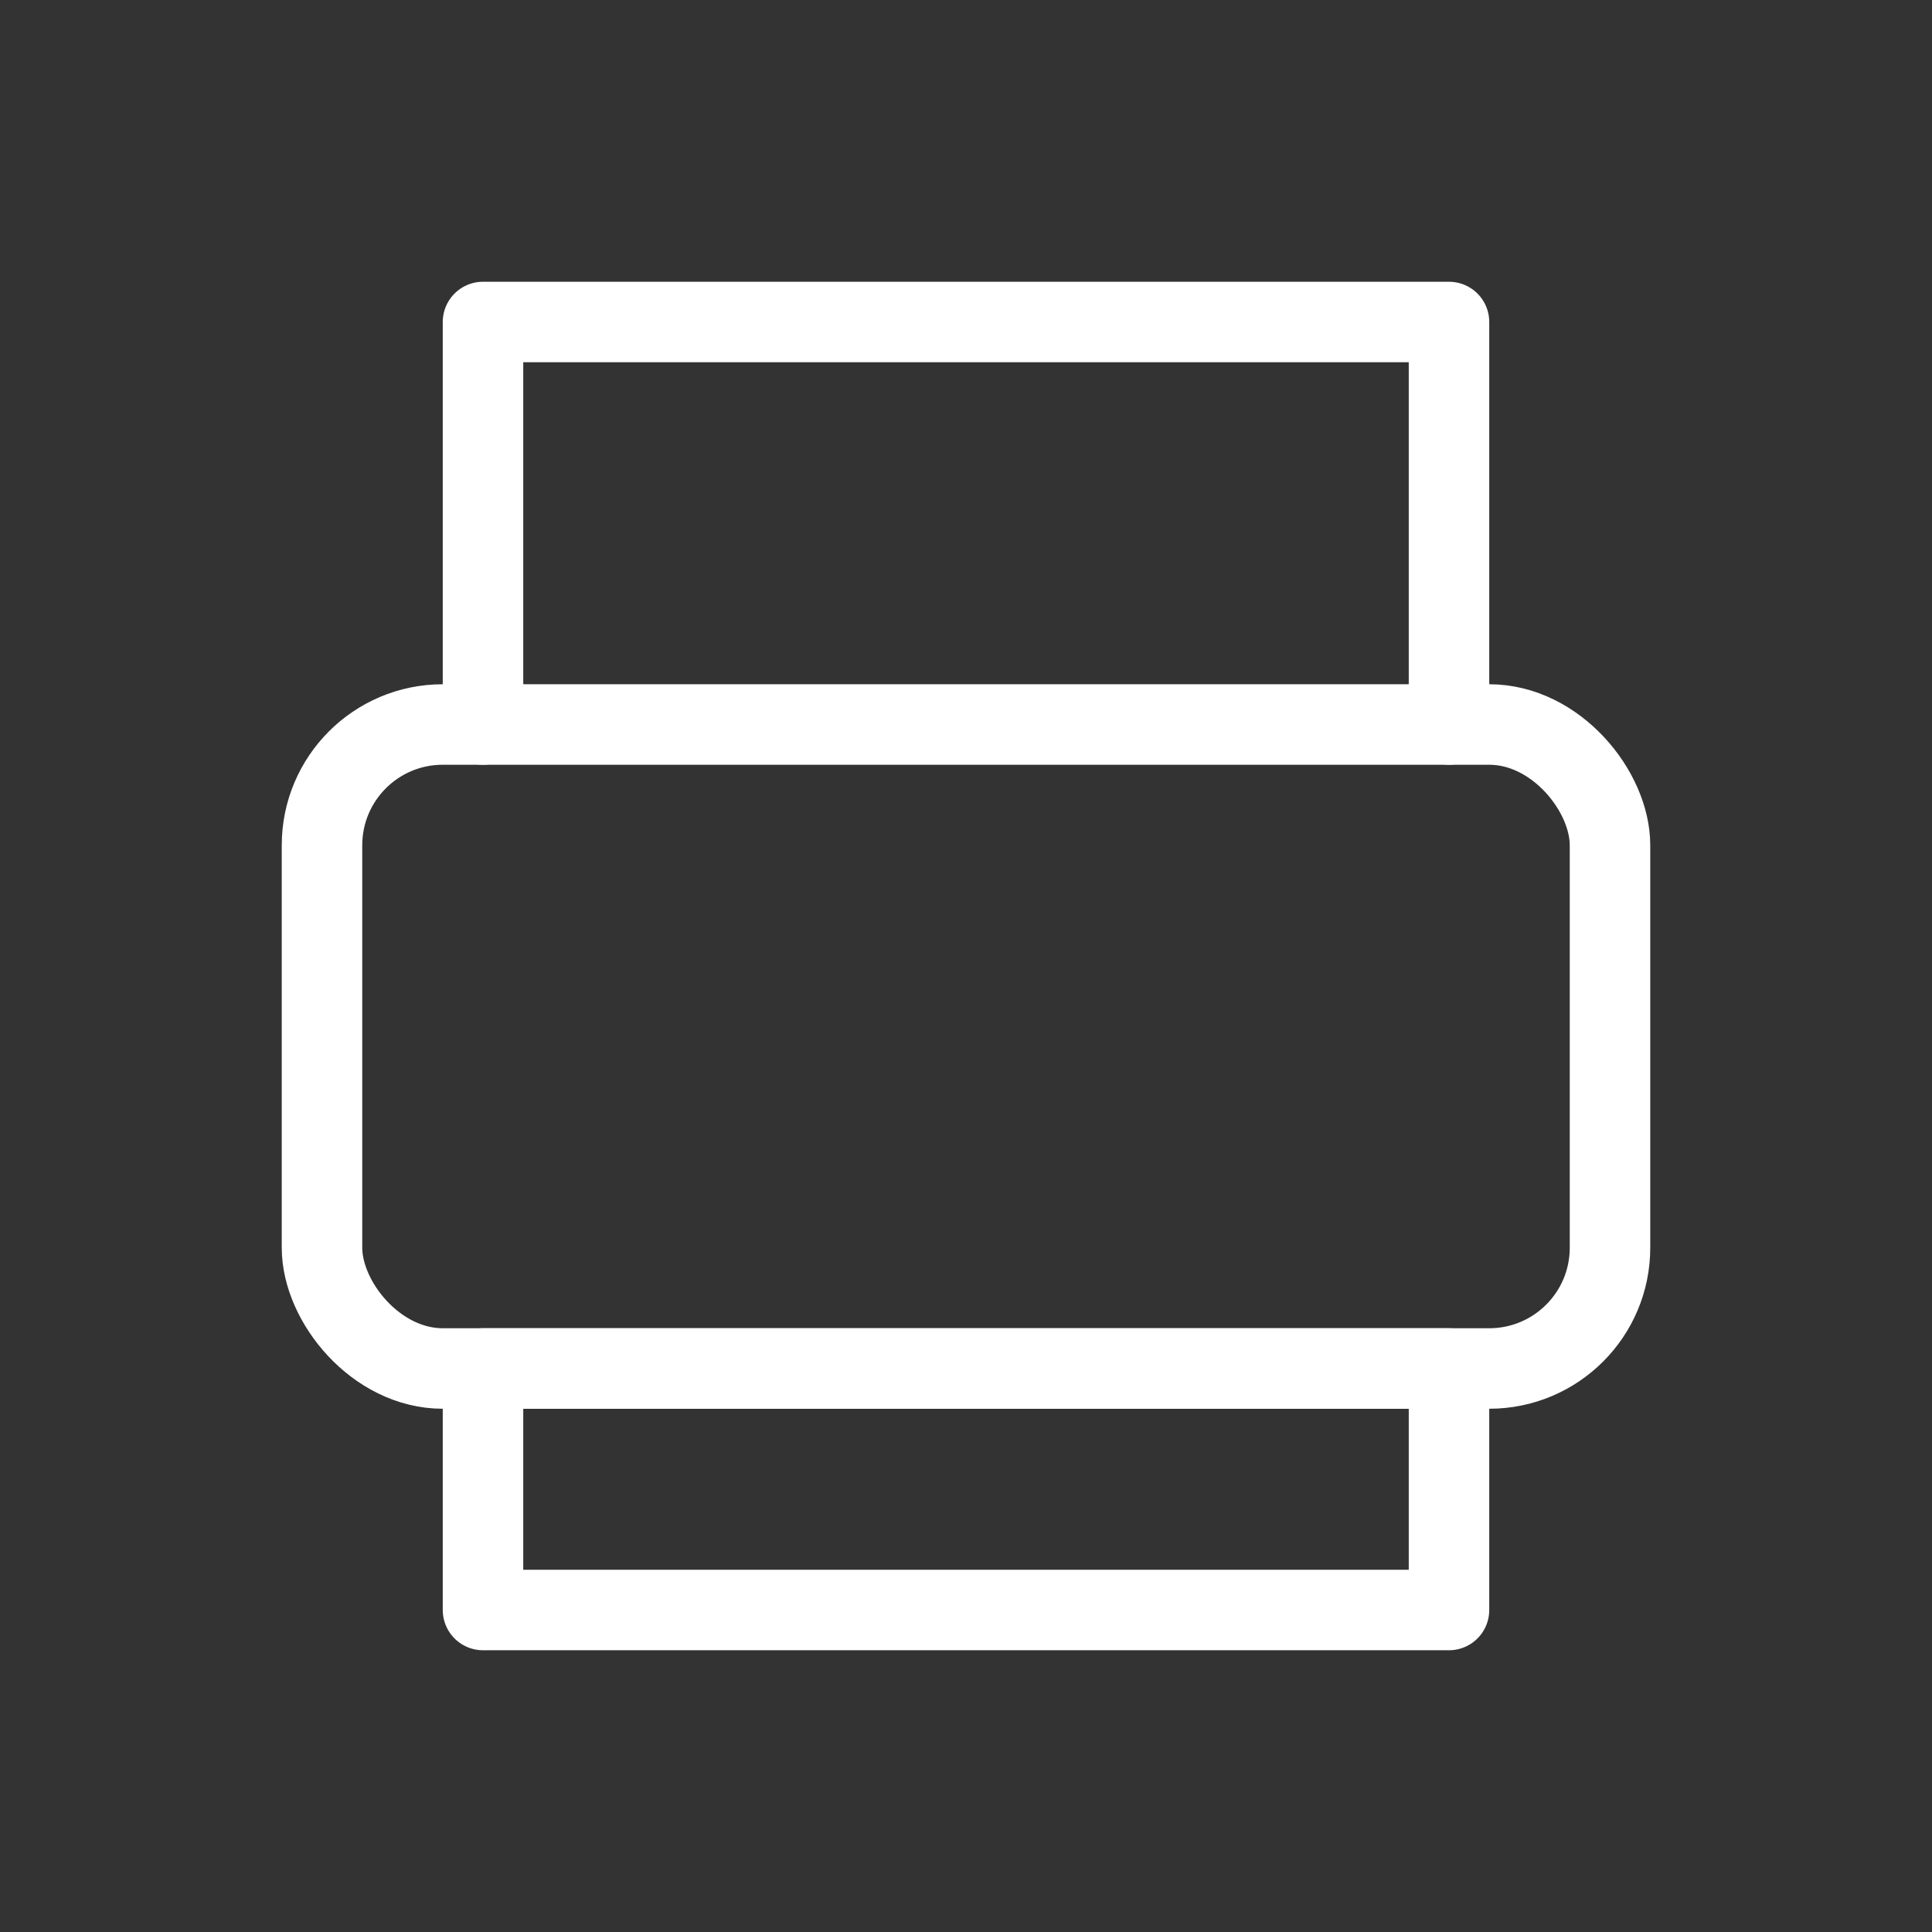
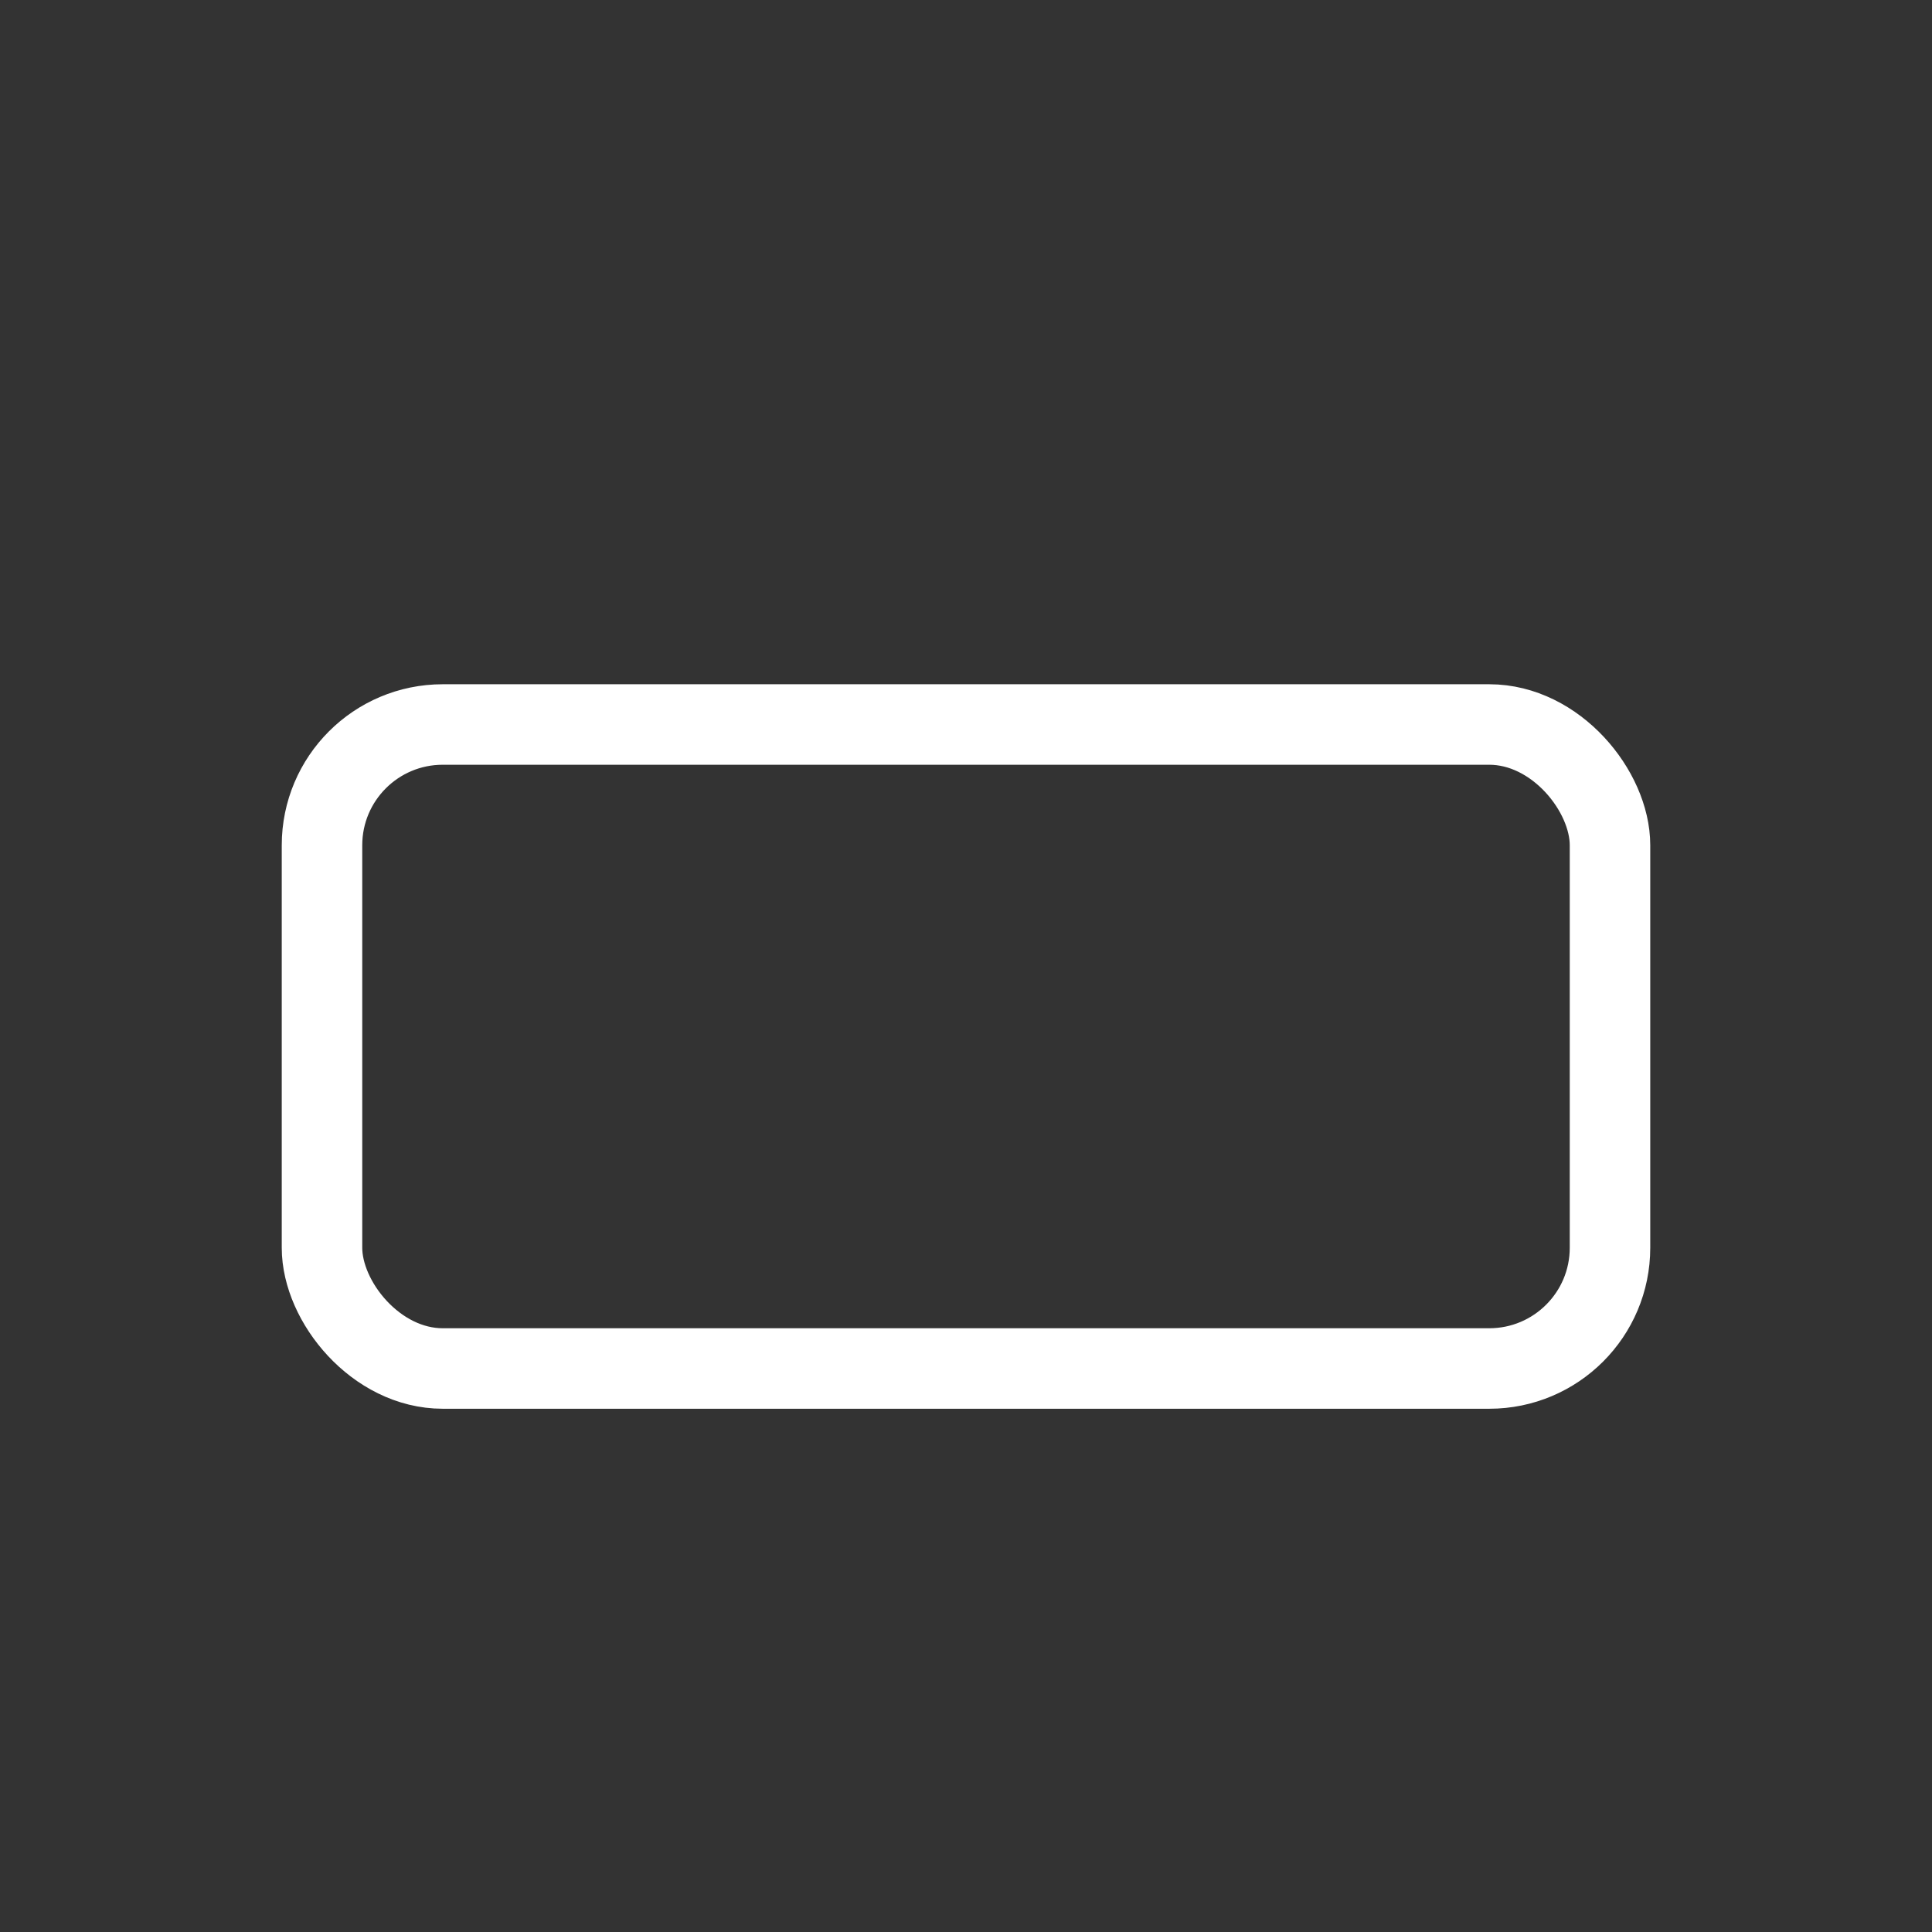
<svg xmlns="http://www.w3.org/2000/svg" width="48" height="48" viewBox="0 0 48 48" fill="none" stroke="#ffffff" stroke-width="2" stroke-linecap="round" stroke-linejoin="round">
  <rect x="0" y="0" width="48" height="48" fill="#333333" stroke="none" />
-   <path d="M12 18V8h24v10" />
  <rect x="8" y="18" width="32" height="16" rx="3" />
-   <path d="M12 34h24v6H12z" />
</svg>